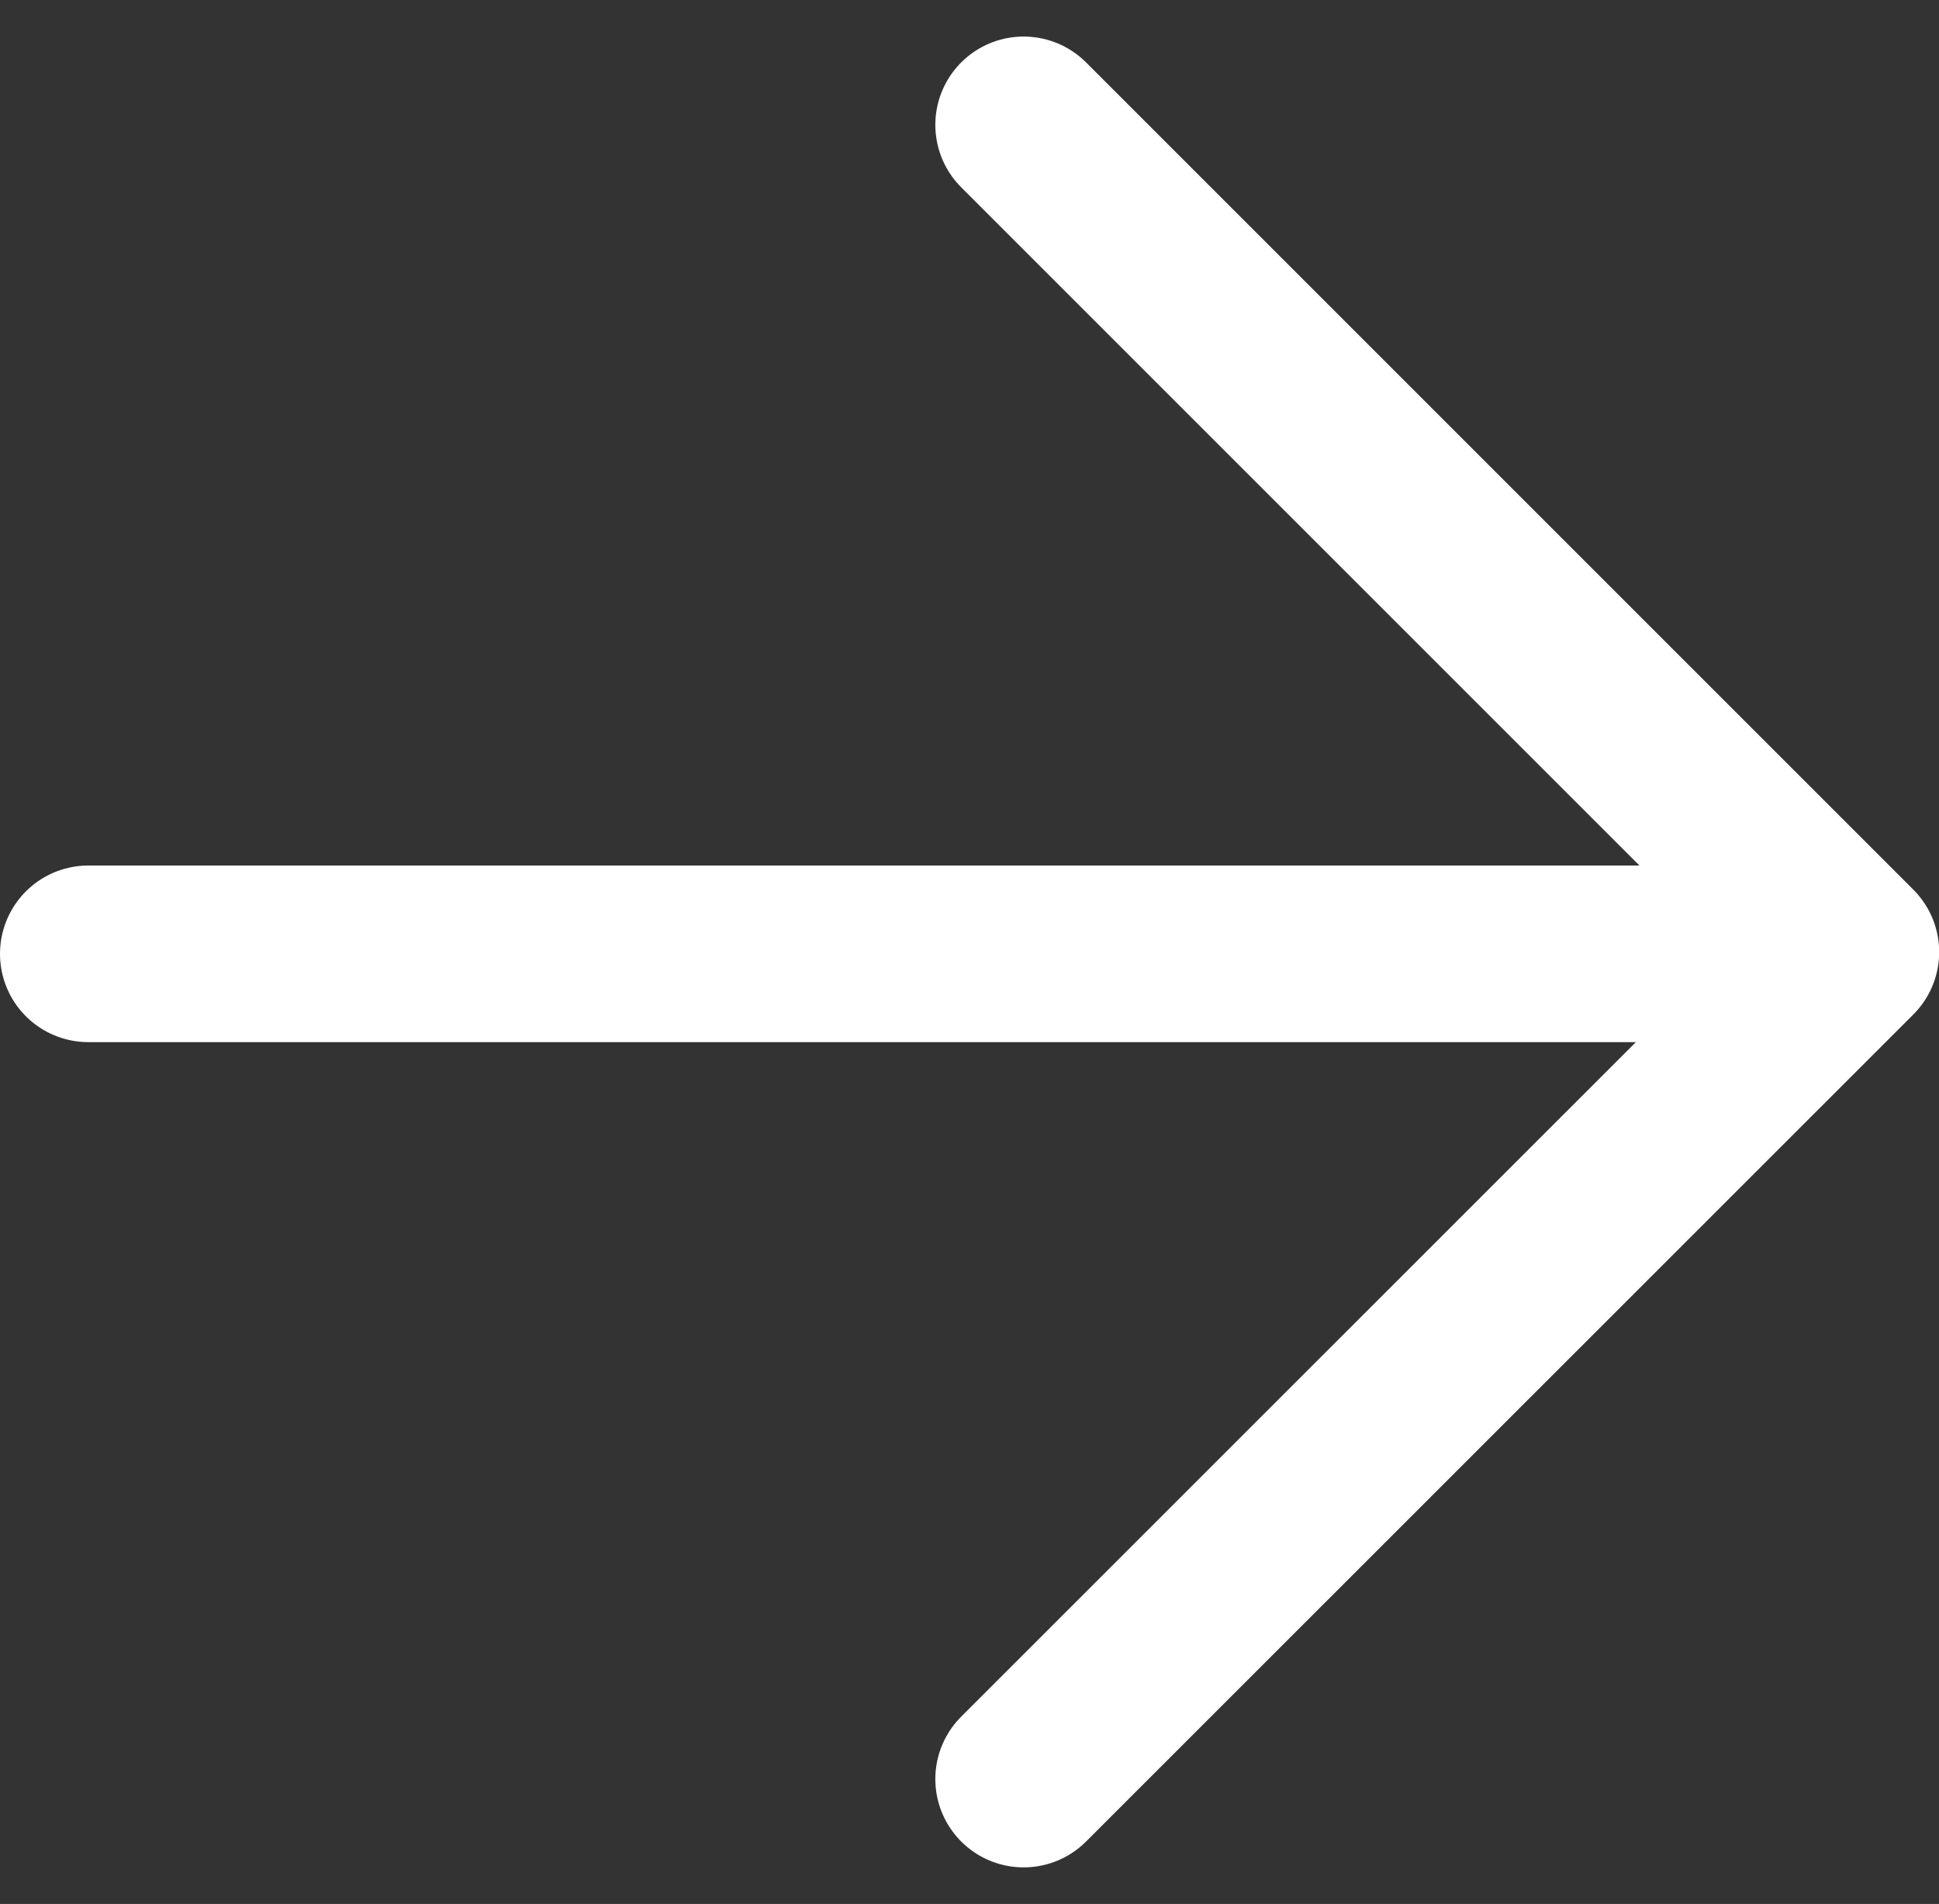
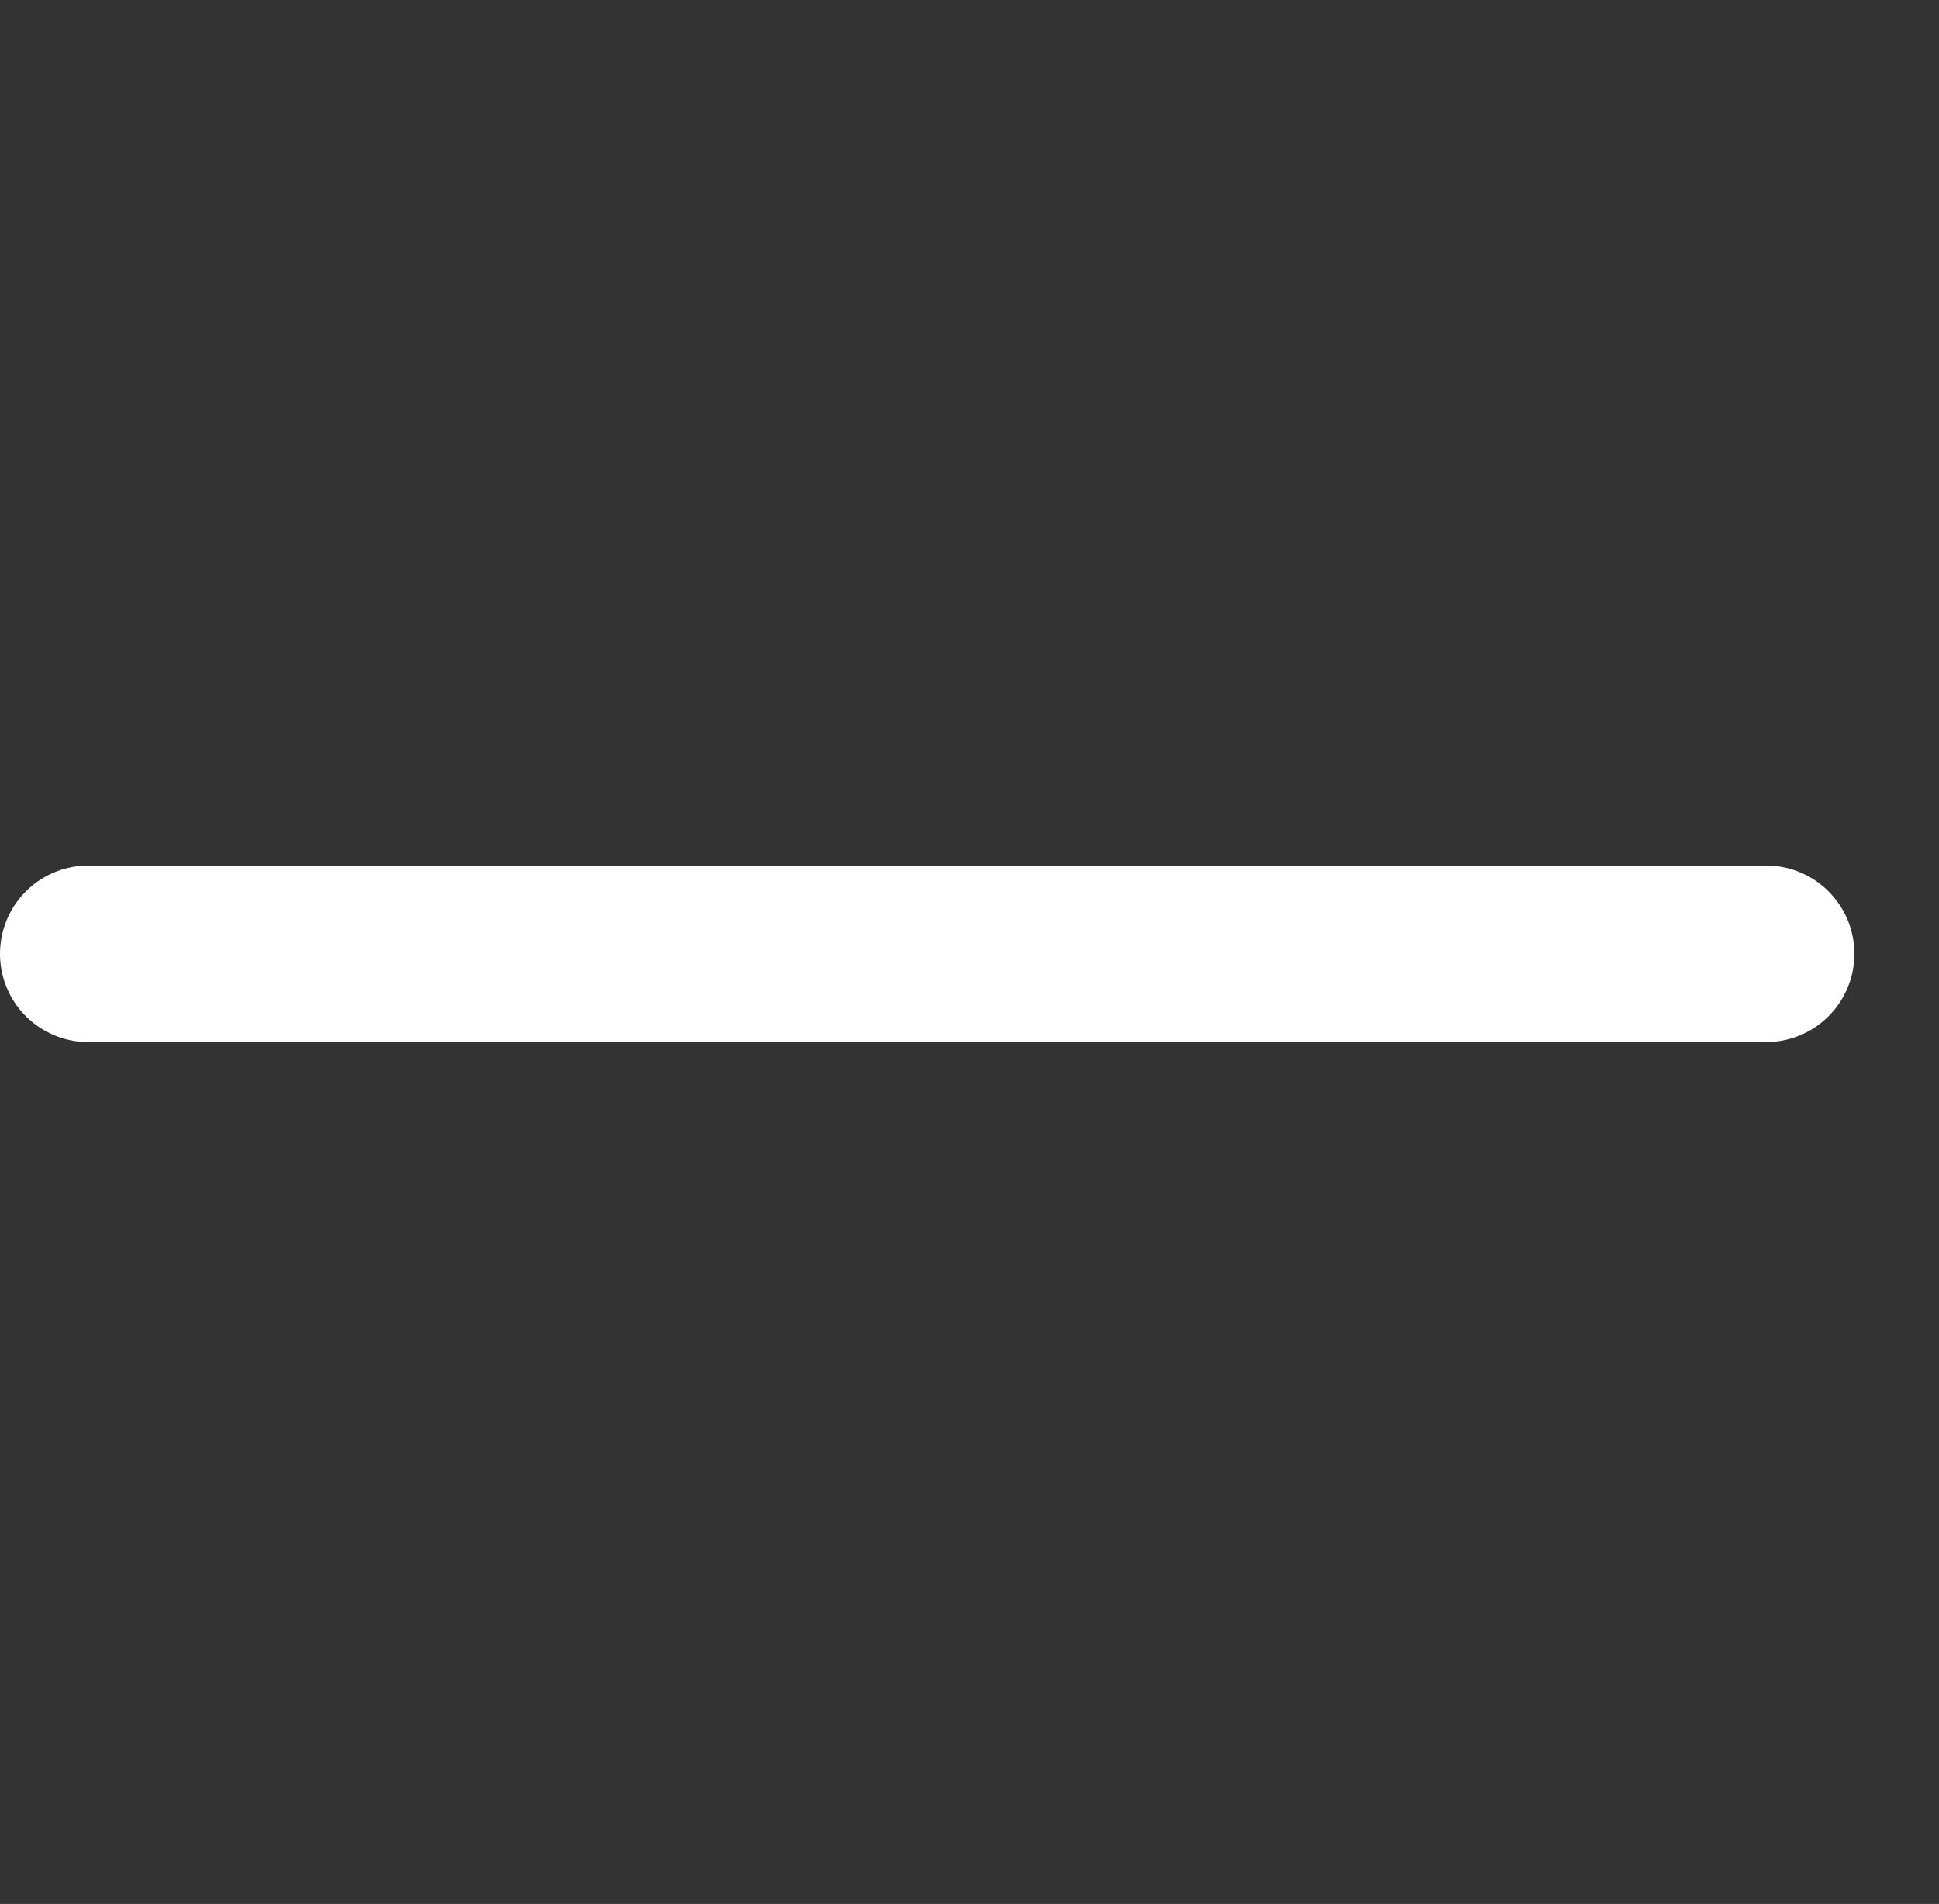
<svg xmlns="http://www.w3.org/2000/svg" width="10.979" height="10.781" viewBox="0 0 10.979 10.781">
  <rect x="0" y="0" width="10.979" height="10.781" fill="#333333" stroke="none" />
  <g id="flecha" transform="translate(-287.5 -376.093)">
-     <path id="Trazado_1120" data-name="Trazado 1120" d="M284,371l4.684,4.684L284,380.367" transform="translate(9.296 5.8)" fill="none" stroke="#fff" stroke-linecap="round" stroke-linejoin="round" stroke-width="1" />
    <line id="Línea_157" data-name="Línea 157" x2="9.5" transform="translate(288 381.494)" fill="none" stroke="#fff" stroke-linecap="round" stroke-width="1" />
  </g>
</svg>